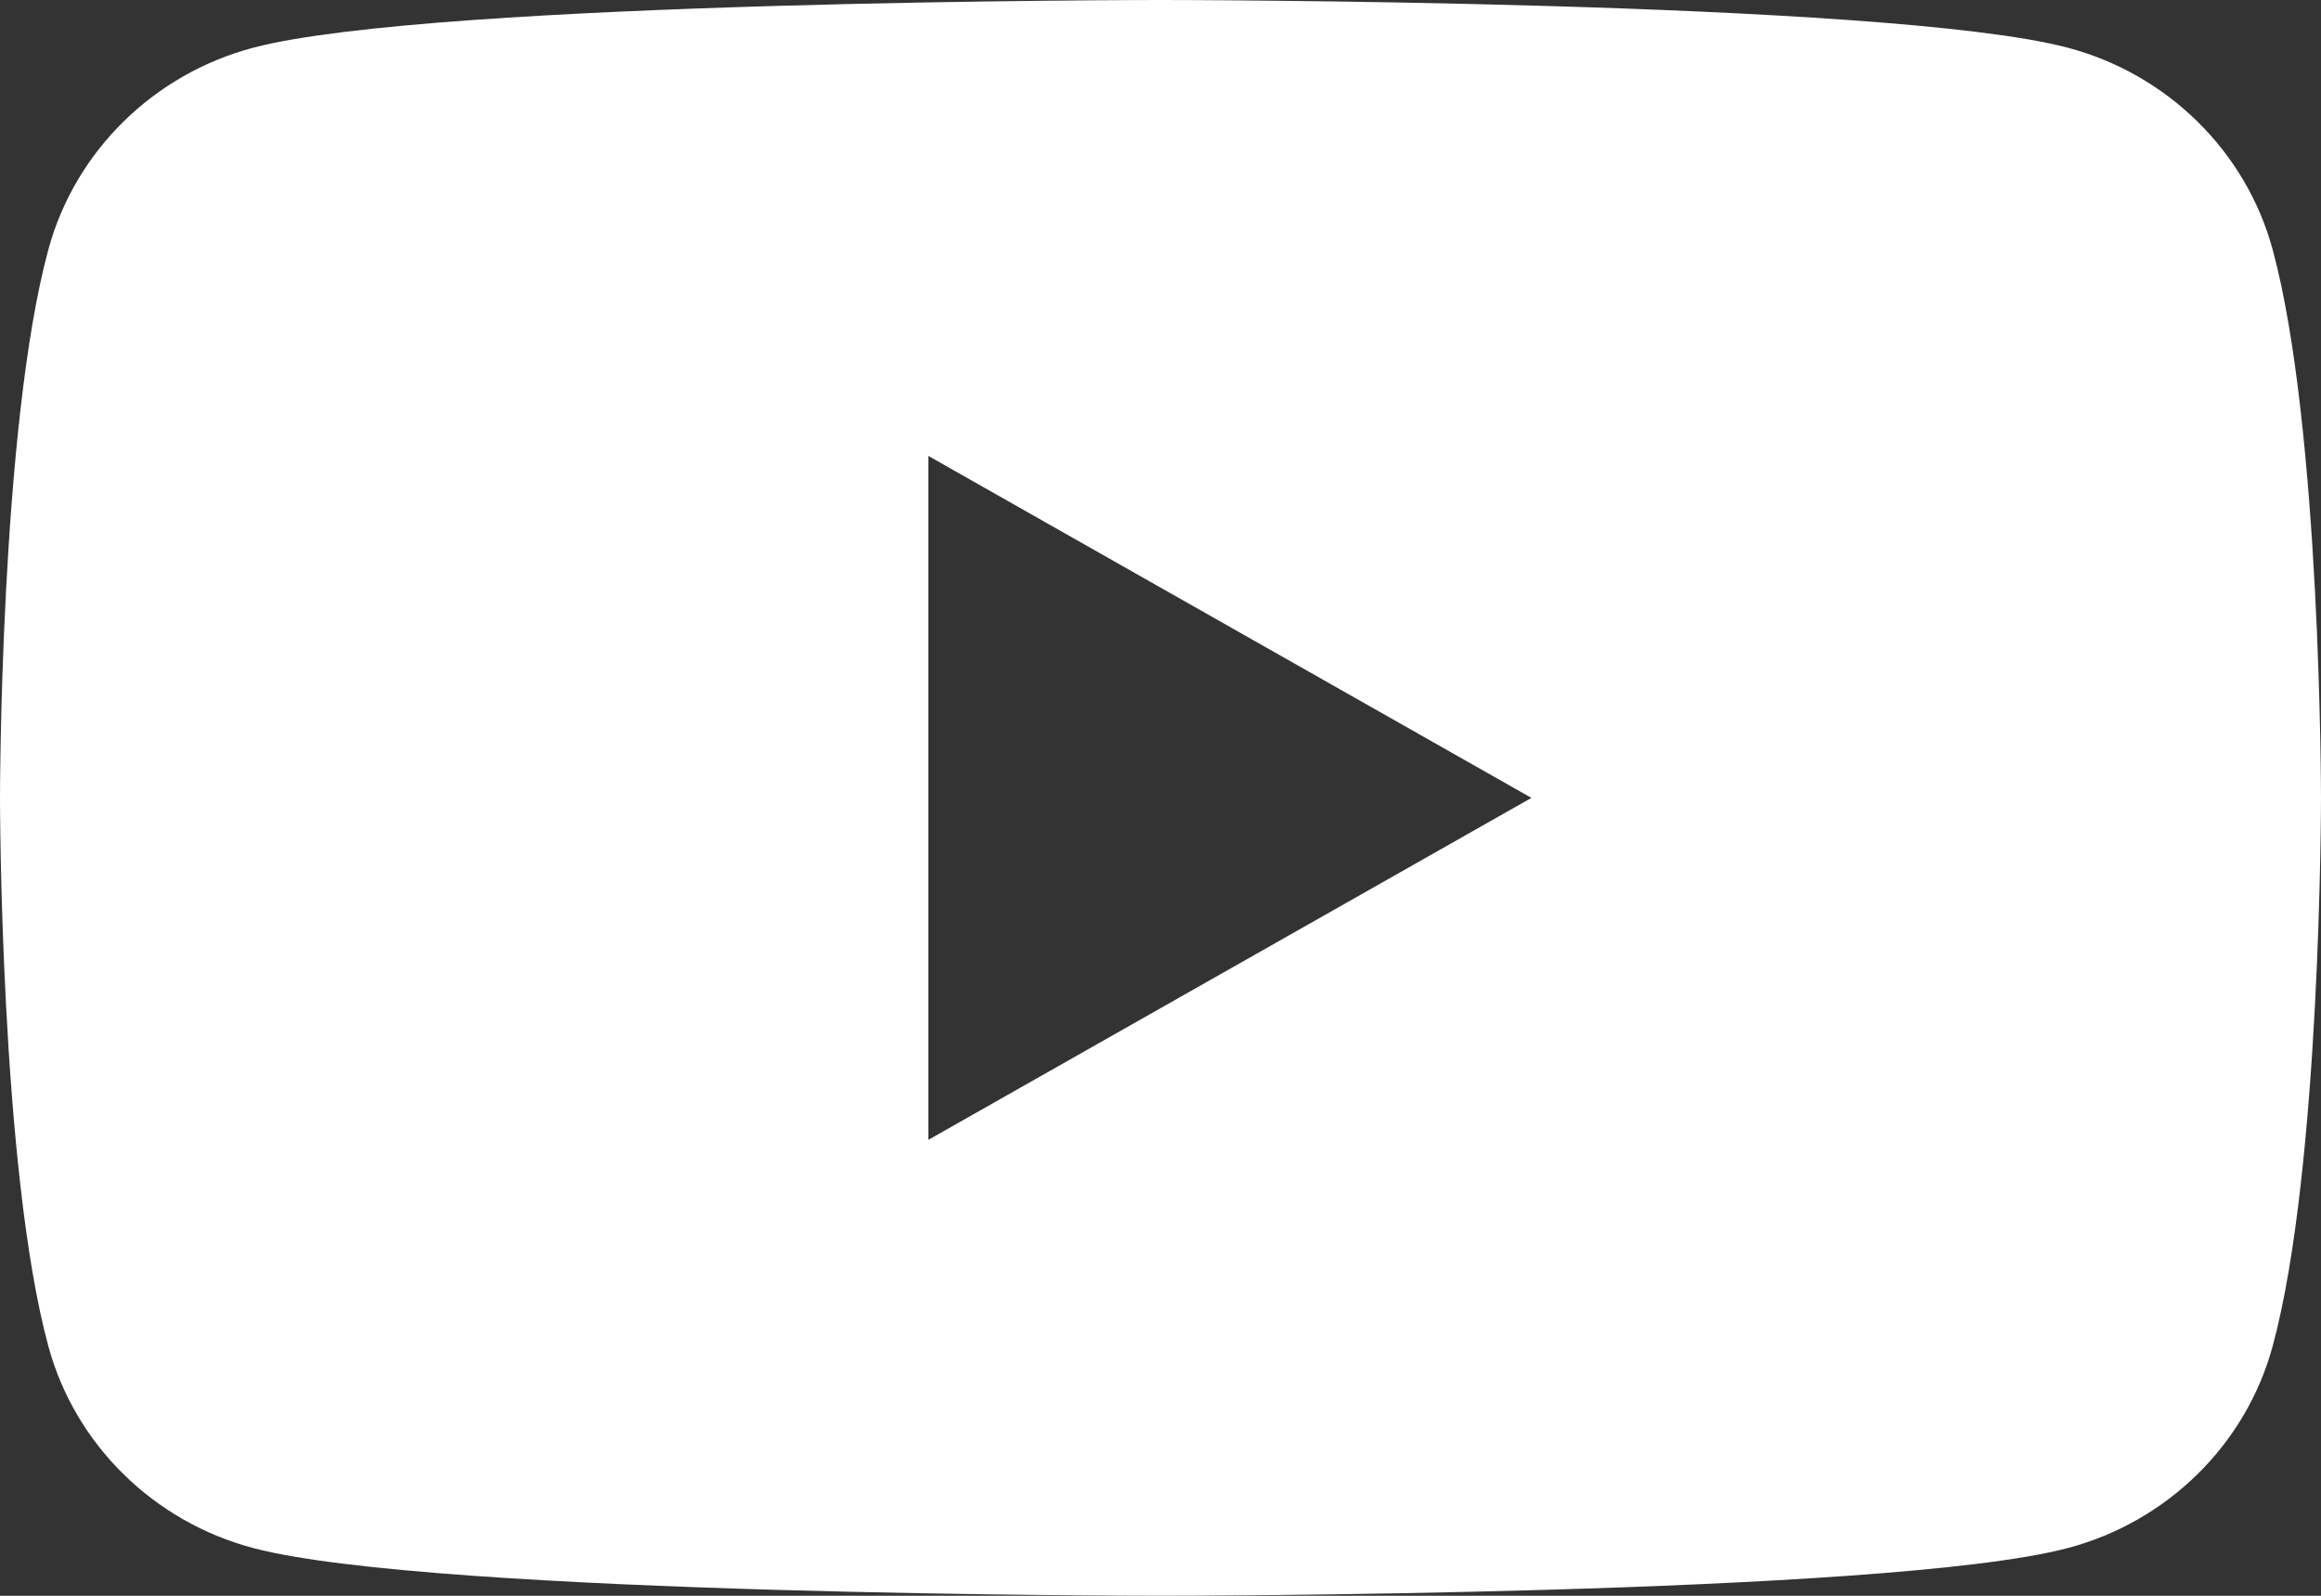
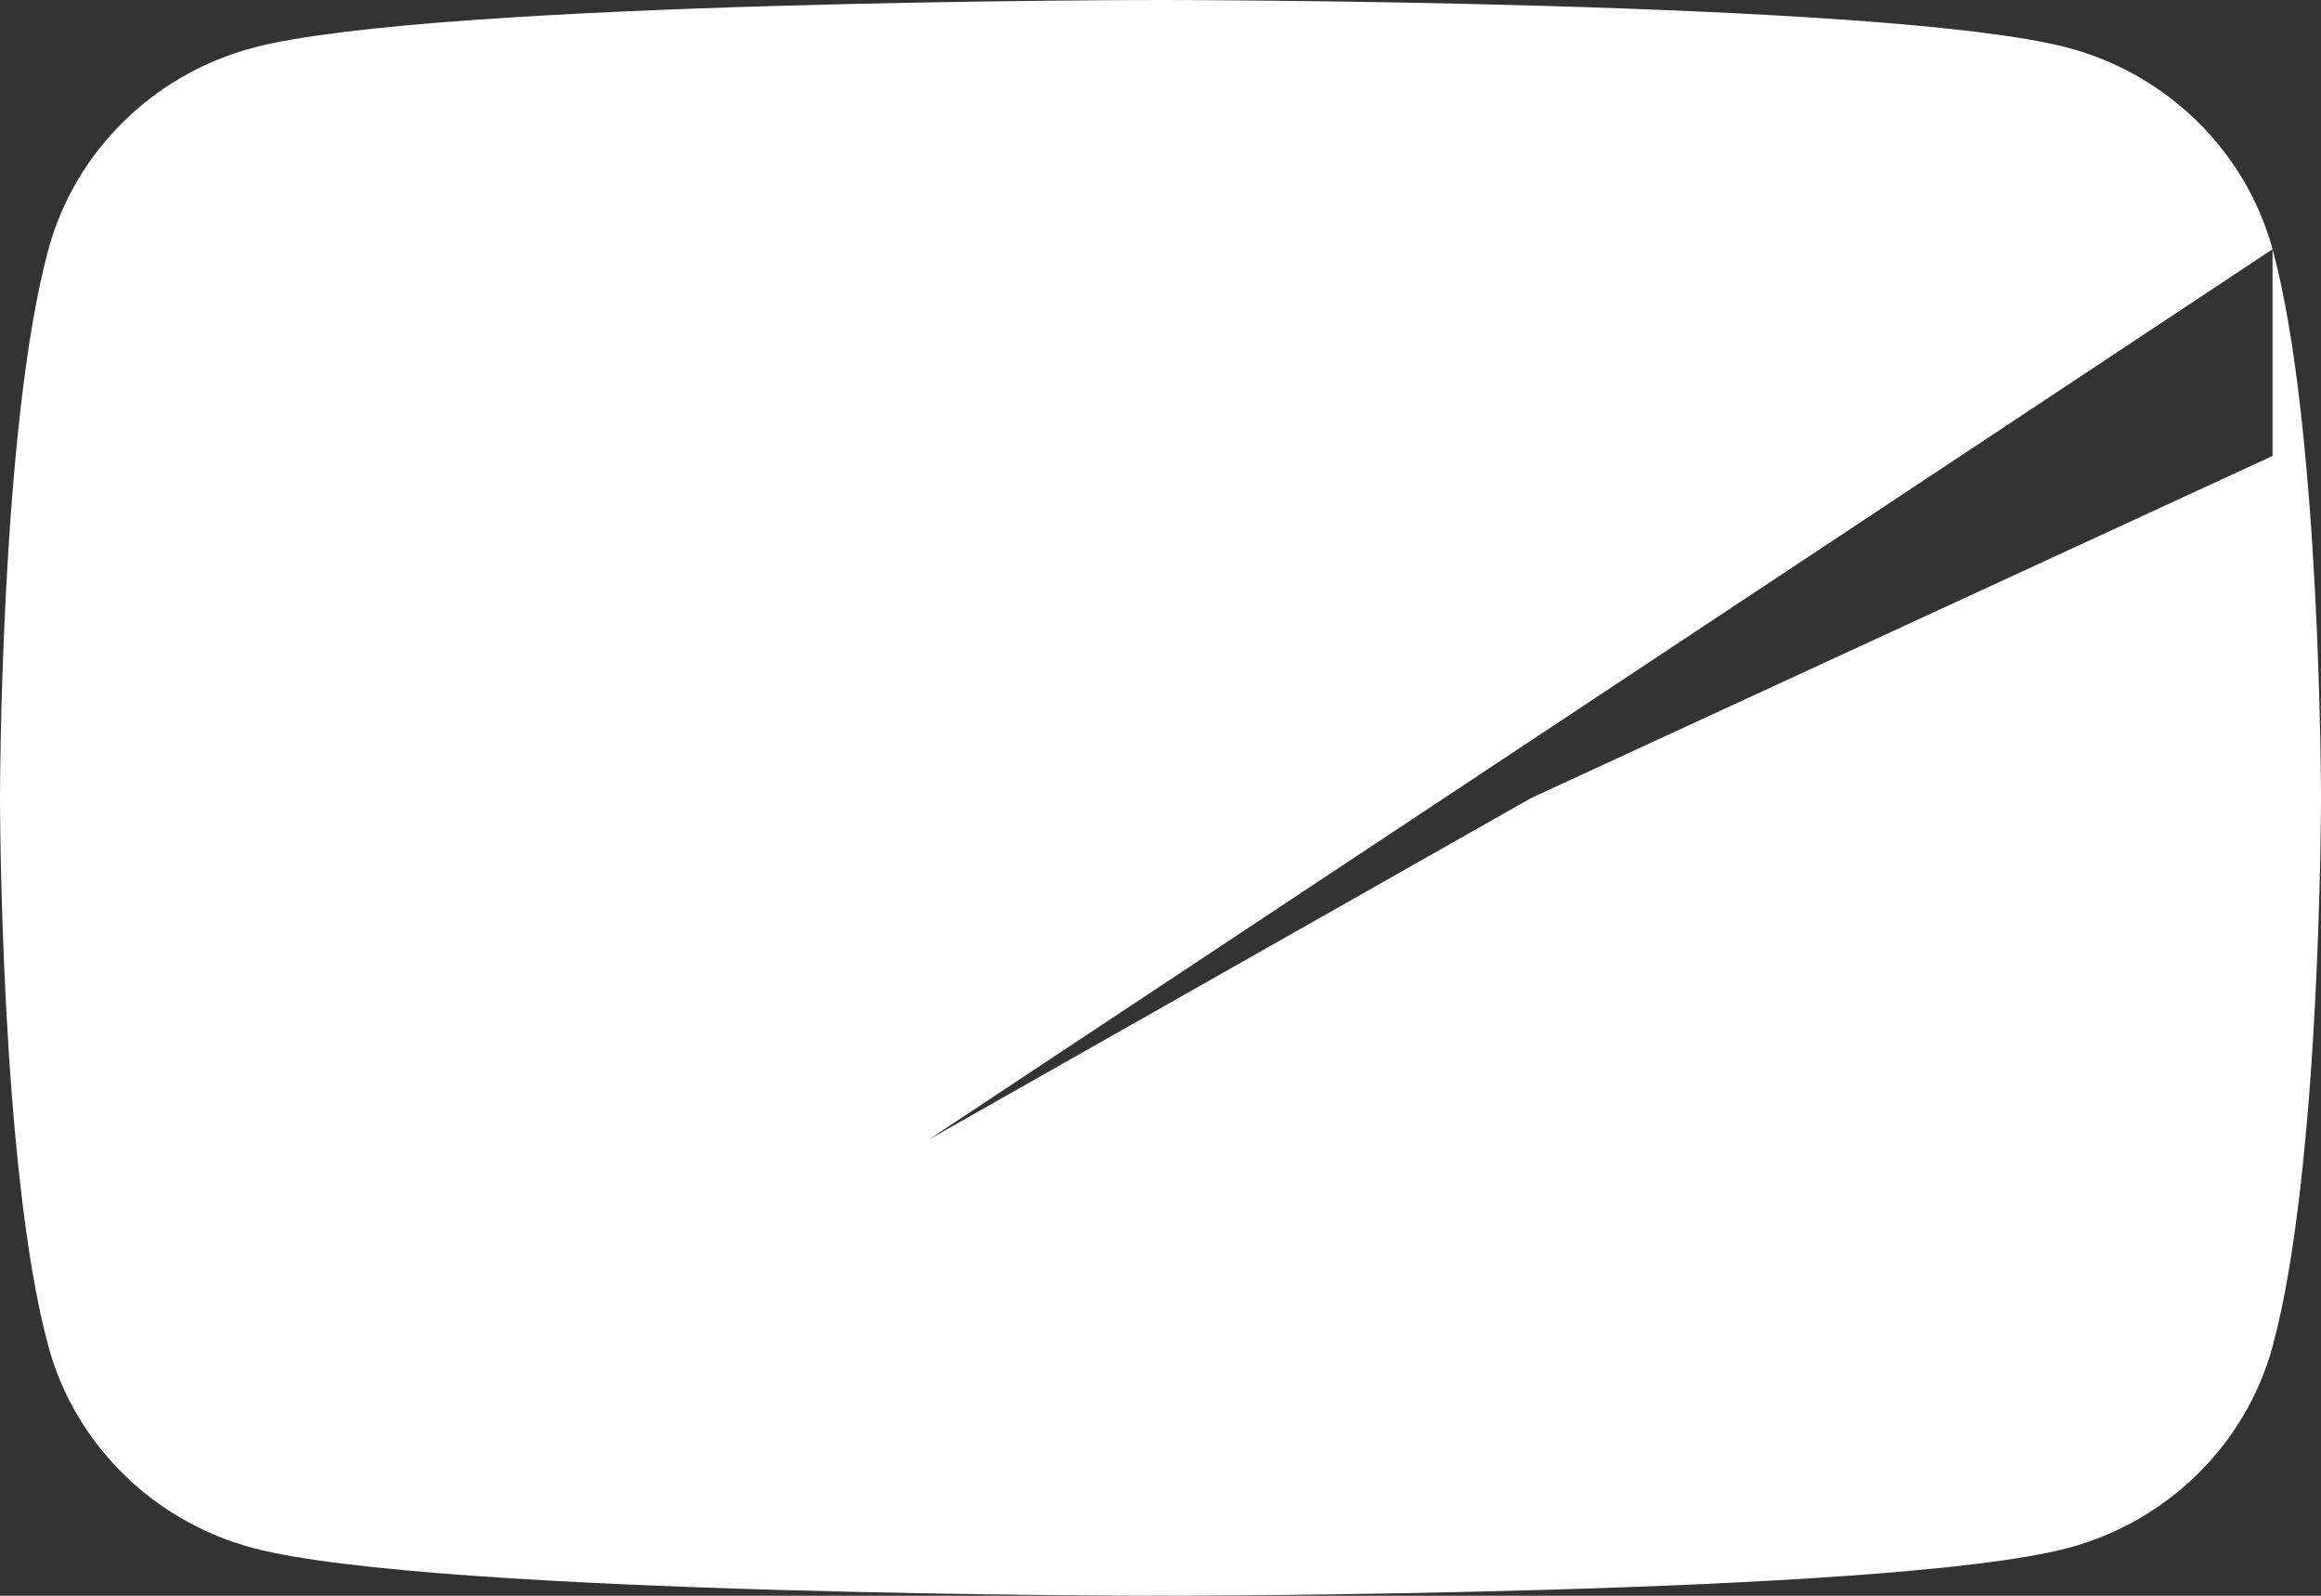
<svg xmlns="http://www.w3.org/2000/svg" width="16" height="11" viewBox="0 0 16 11" fill="none">
  <rect x="0" y="0" width="16" height="11" fill="#333333" stroke="none" />
-   <path d="M15.666 1.718C15.482 1.042 14.94 0.509 14.251 0.328C13.003 -8.78104e-08 8 0 8 0C8 0 2.997 -8.78104e-08 1.749 0.328C1.06 0.509 0.518 1.042 0.334 1.718C0 2.943 0 5.5 0 5.5C0 5.5 0 8.057 0.334 9.282C0.518 9.958 1.06 10.491 1.749 10.672C2.997 11 8 11 8 11C8 11 13.003 11 14.251 10.672C14.94 10.491 15.482 9.958 15.666 9.282C16 8.057 16 5.5 16 5.5C16 5.5 16 2.943 15.666 1.718ZM6.4 7.857V3.143L10.557 5.5L6.4 7.857Z" fill="white" />
+   <path d="M15.666 1.718C15.482 1.042 14.94 0.509 14.251 0.328C13.003 -8.78104e-08 8 0 8 0C8 0 2.997 -8.78104e-08 1.749 0.328C1.06 0.509 0.518 1.042 0.334 1.718C0 2.943 0 5.5 0 5.5C0 5.5 0 8.057 0.334 9.282C0.518 9.958 1.06 10.491 1.749 10.672C2.997 11 8 11 8 11C8 11 13.003 11 14.251 10.672C14.94 10.491 15.482 9.958 15.666 9.282C16 8.057 16 5.5 16 5.5C16 5.5 16 2.943 15.666 1.718ZV3.143L10.557 5.5L6.4 7.857Z" fill="white" />
</svg>